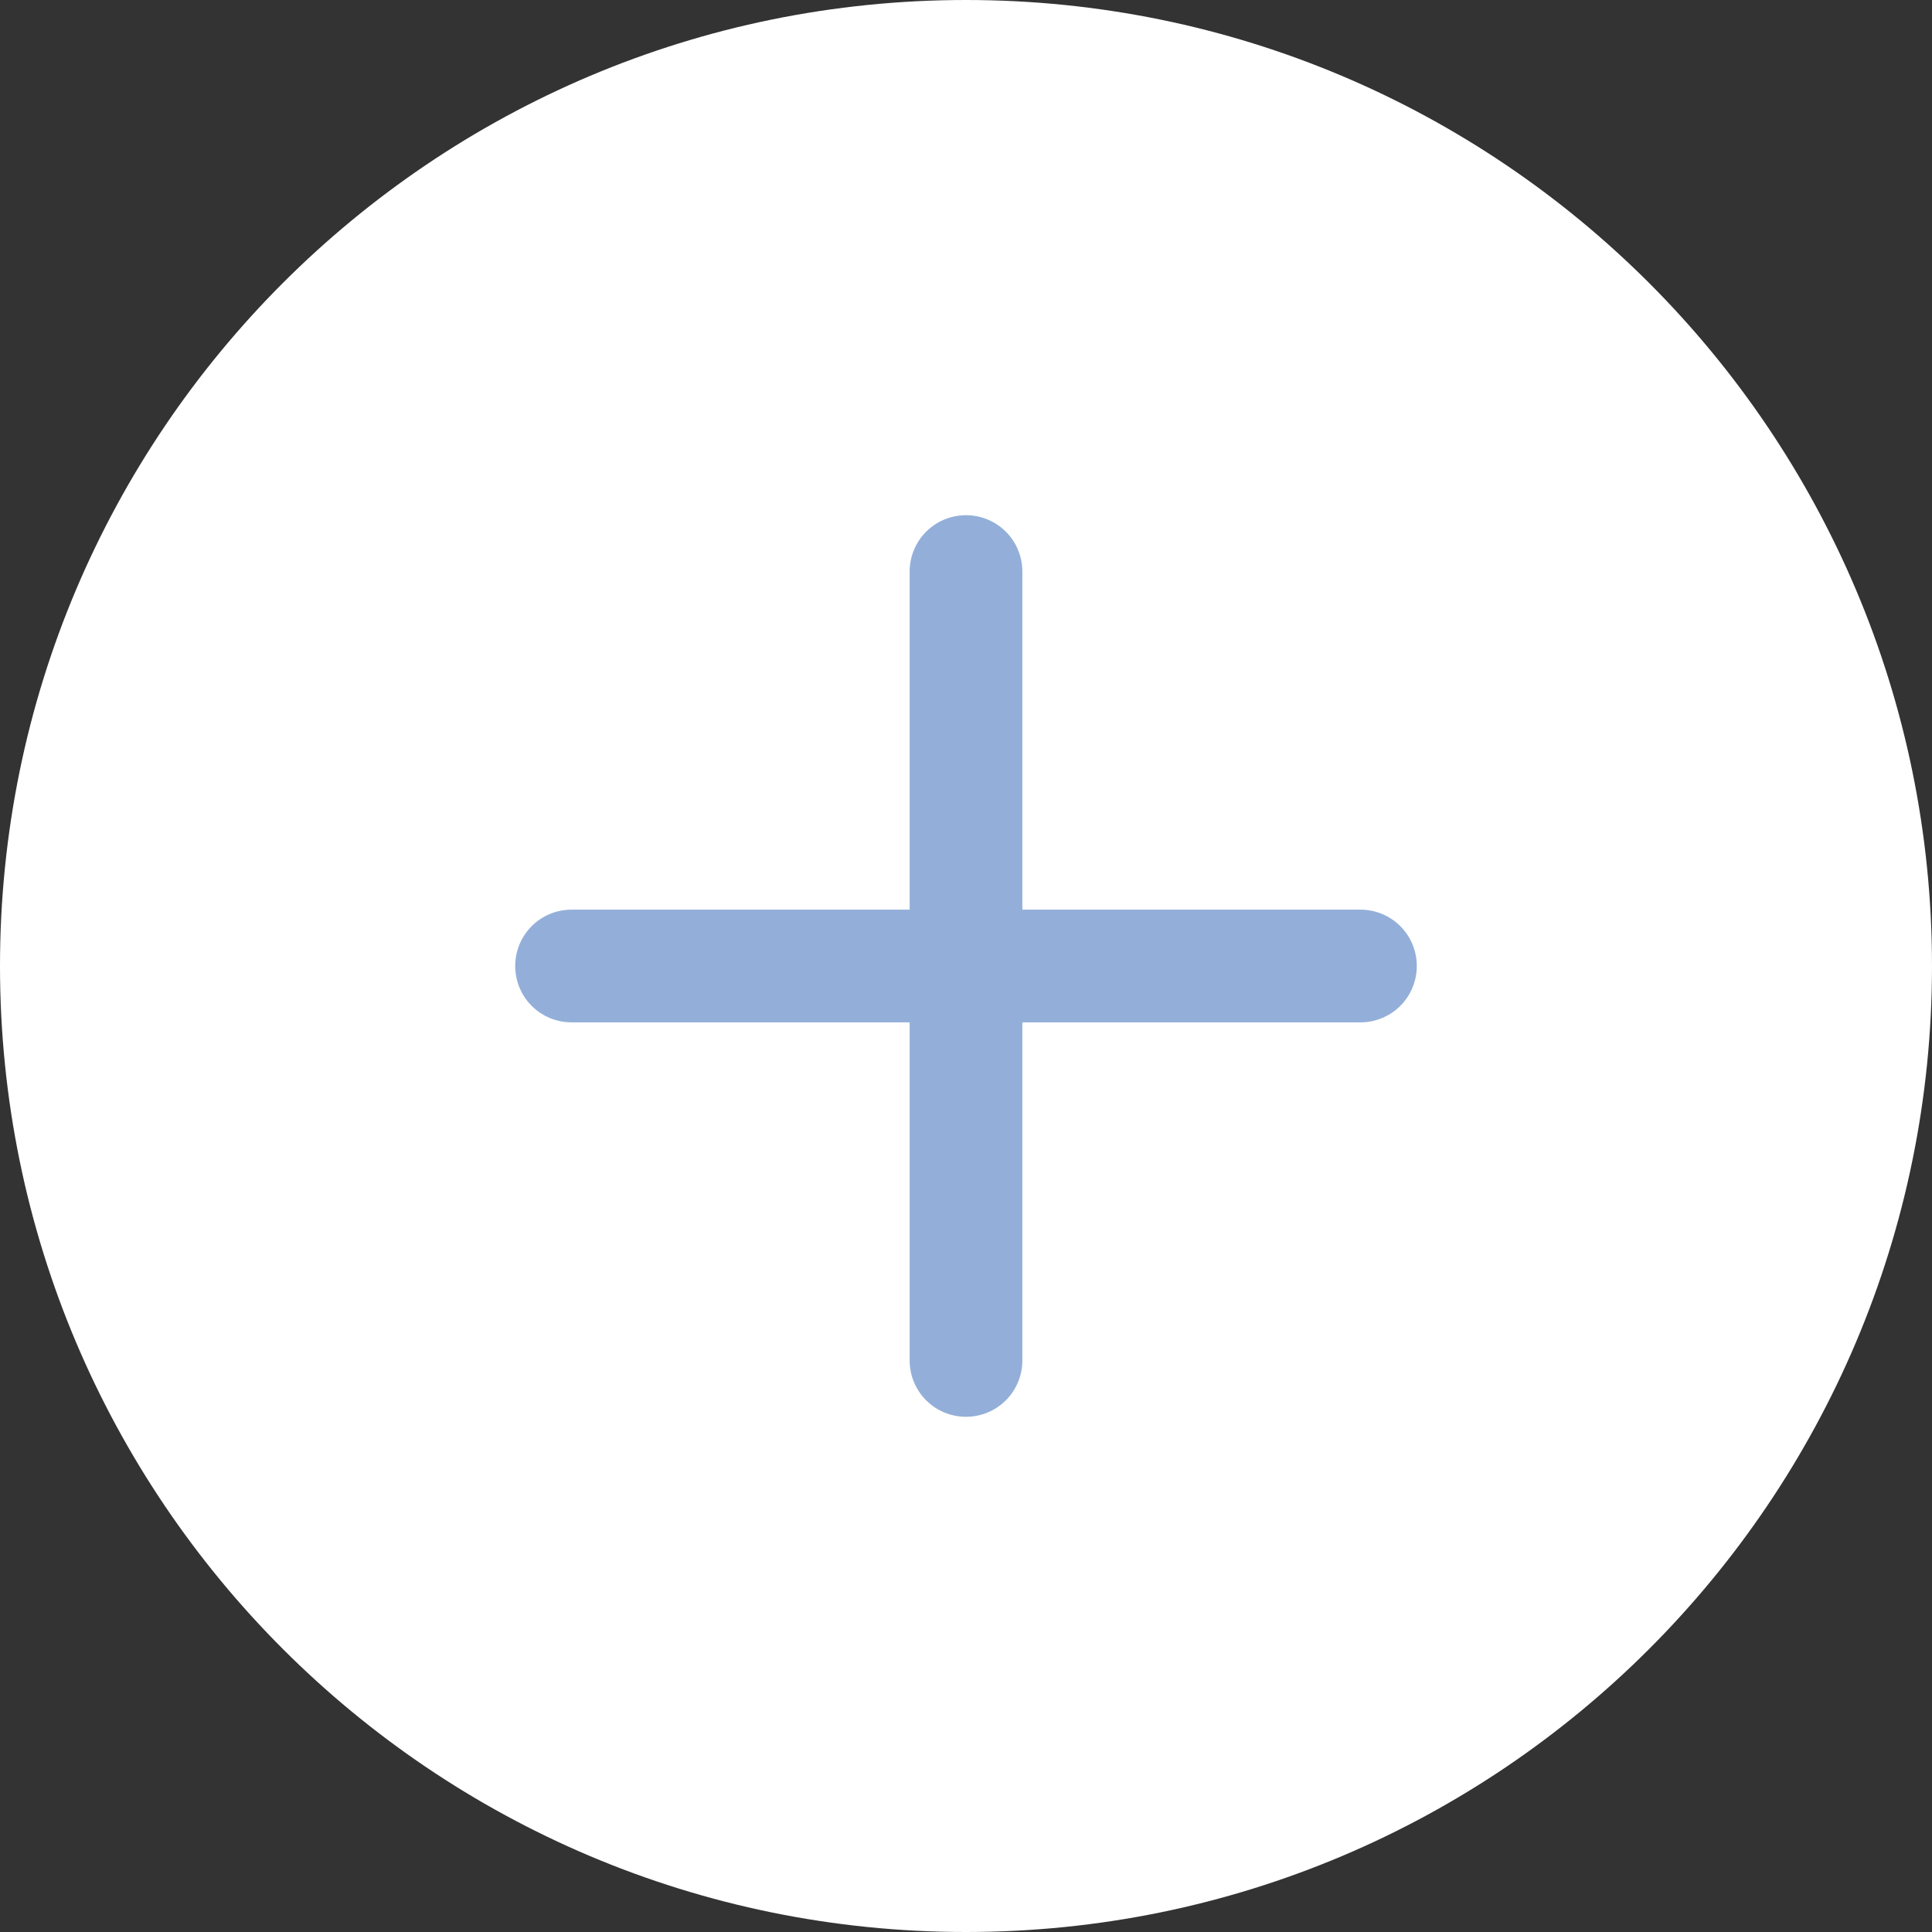
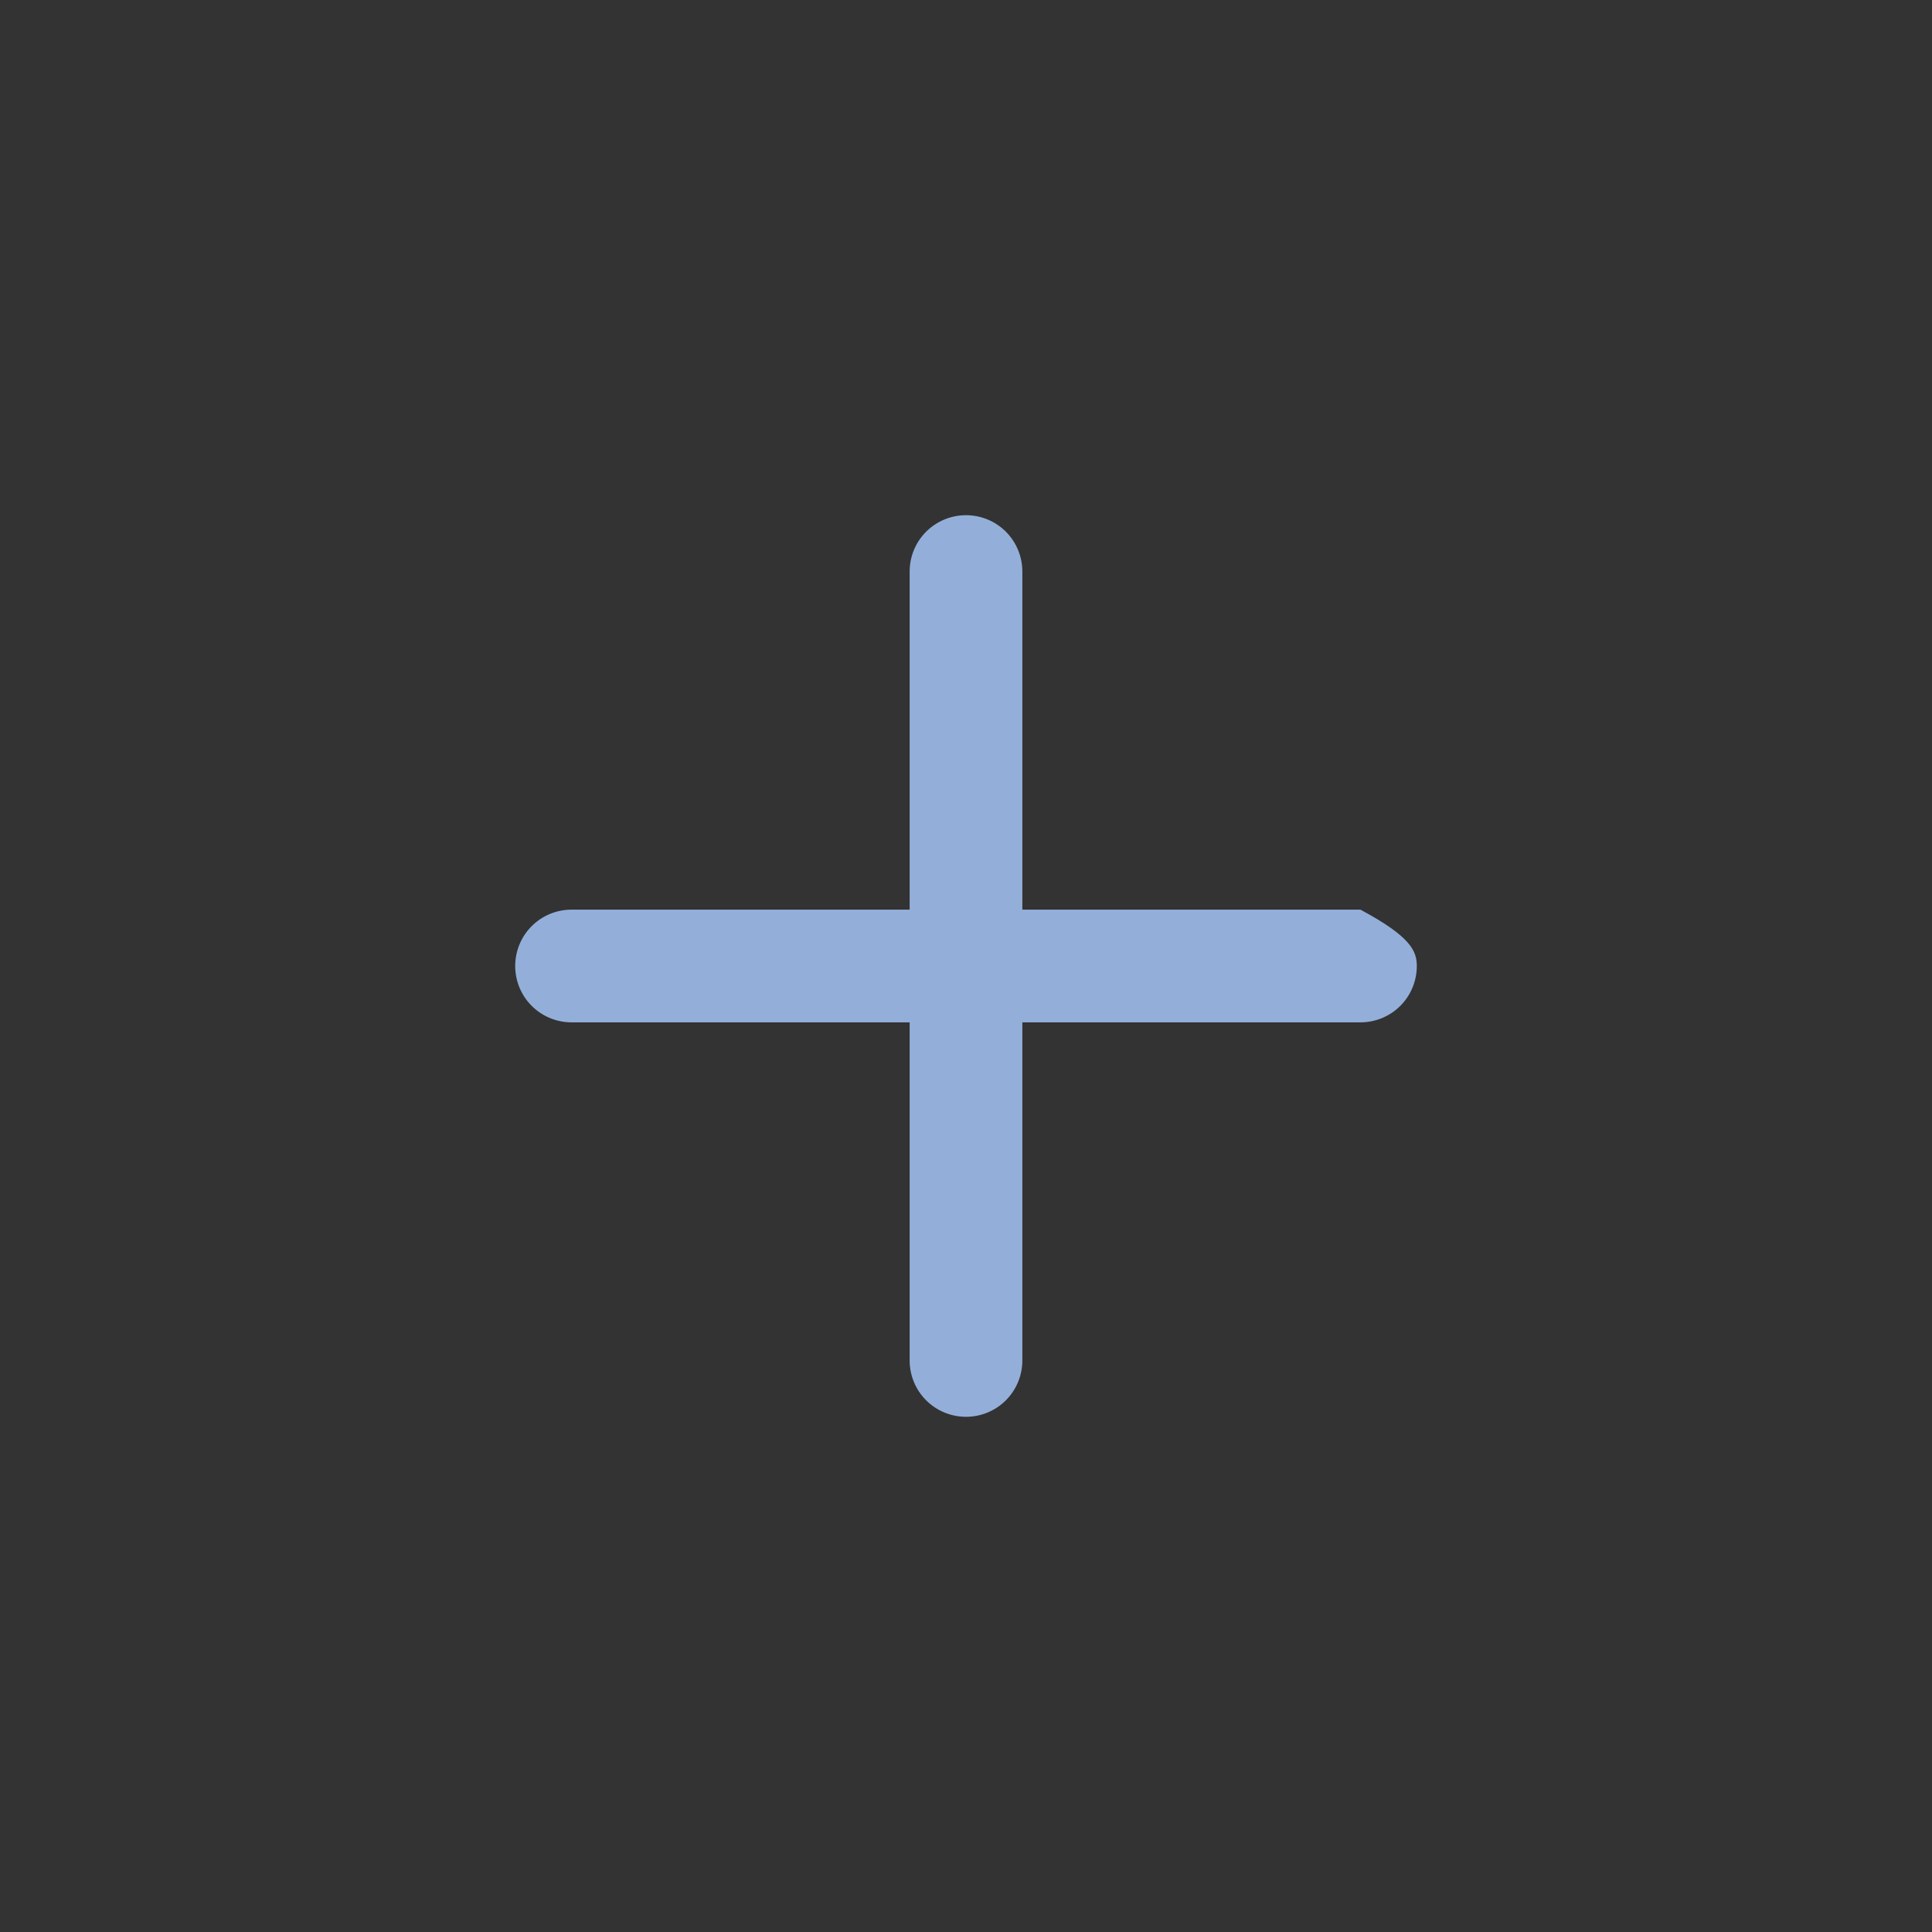
<svg xmlns="http://www.w3.org/2000/svg" width="30" height="30" viewBox="0 0 30 30" fill="none">
  <rect x="0" y="0" width="30" height="30" fill="#333333" stroke="none" />
-   <path d="M29 15C29 22.732 22.732 29 15 29C7.268 29 1 22.732 1 15C1 7.268 7.268 1 15 1C22.732 1 29 7.268 29 15Z" fill="white" stroke="white" stroke-width="2" />
-   <path d="M15 8C15.232 8 15.455 8.092 15.619 8.256C15.783 8.42 15.875 8.643 15.875 8.875V14.125H21.125C21.357 14.125 21.58 14.217 21.744 14.381C21.908 14.545 22 14.768 22 15C22 15.232 21.908 15.455 21.744 15.619C21.58 15.783 21.357 15.875 21.125 15.875H15.875V21.125C15.875 21.357 15.783 21.58 15.619 21.744C15.455 21.908 15.232 22 15 22C14.768 22 14.545 21.908 14.381 21.744C14.217 21.58 14.125 21.357 14.125 21.125V15.875H8.875C8.643 15.875 8.42 15.783 8.256 15.619C8.092 15.455 8 15.232 8 15C8 14.768 8.092 14.545 8.256 14.381C8.42 14.217 8.643 14.125 8.875 14.125H14.125V8.875C14.125 8.643 14.217 8.42 14.381 8.256C14.545 8.092 14.768 8 15 8Z" fill="#93AFD9" />
+   <path d="M15 8C15.232 8 15.455 8.092 15.619 8.256C15.783 8.42 15.875 8.643 15.875 8.875V14.125H21.125C21.908 14.545 22 14.768 22 15C22 15.232 21.908 15.455 21.744 15.619C21.58 15.783 21.357 15.875 21.125 15.875H15.875V21.125C15.875 21.357 15.783 21.58 15.619 21.744C15.455 21.908 15.232 22 15 22C14.768 22 14.545 21.908 14.381 21.744C14.217 21.58 14.125 21.357 14.125 21.125V15.875H8.875C8.643 15.875 8.42 15.783 8.256 15.619C8.092 15.455 8 15.232 8 15C8 14.768 8.092 14.545 8.256 14.381C8.42 14.217 8.643 14.125 8.875 14.125H14.125V8.875C14.125 8.643 14.217 8.42 14.381 8.256C14.545 8.092 14.768 8 15 8Z" fill="#93AFD9" />
</svg>